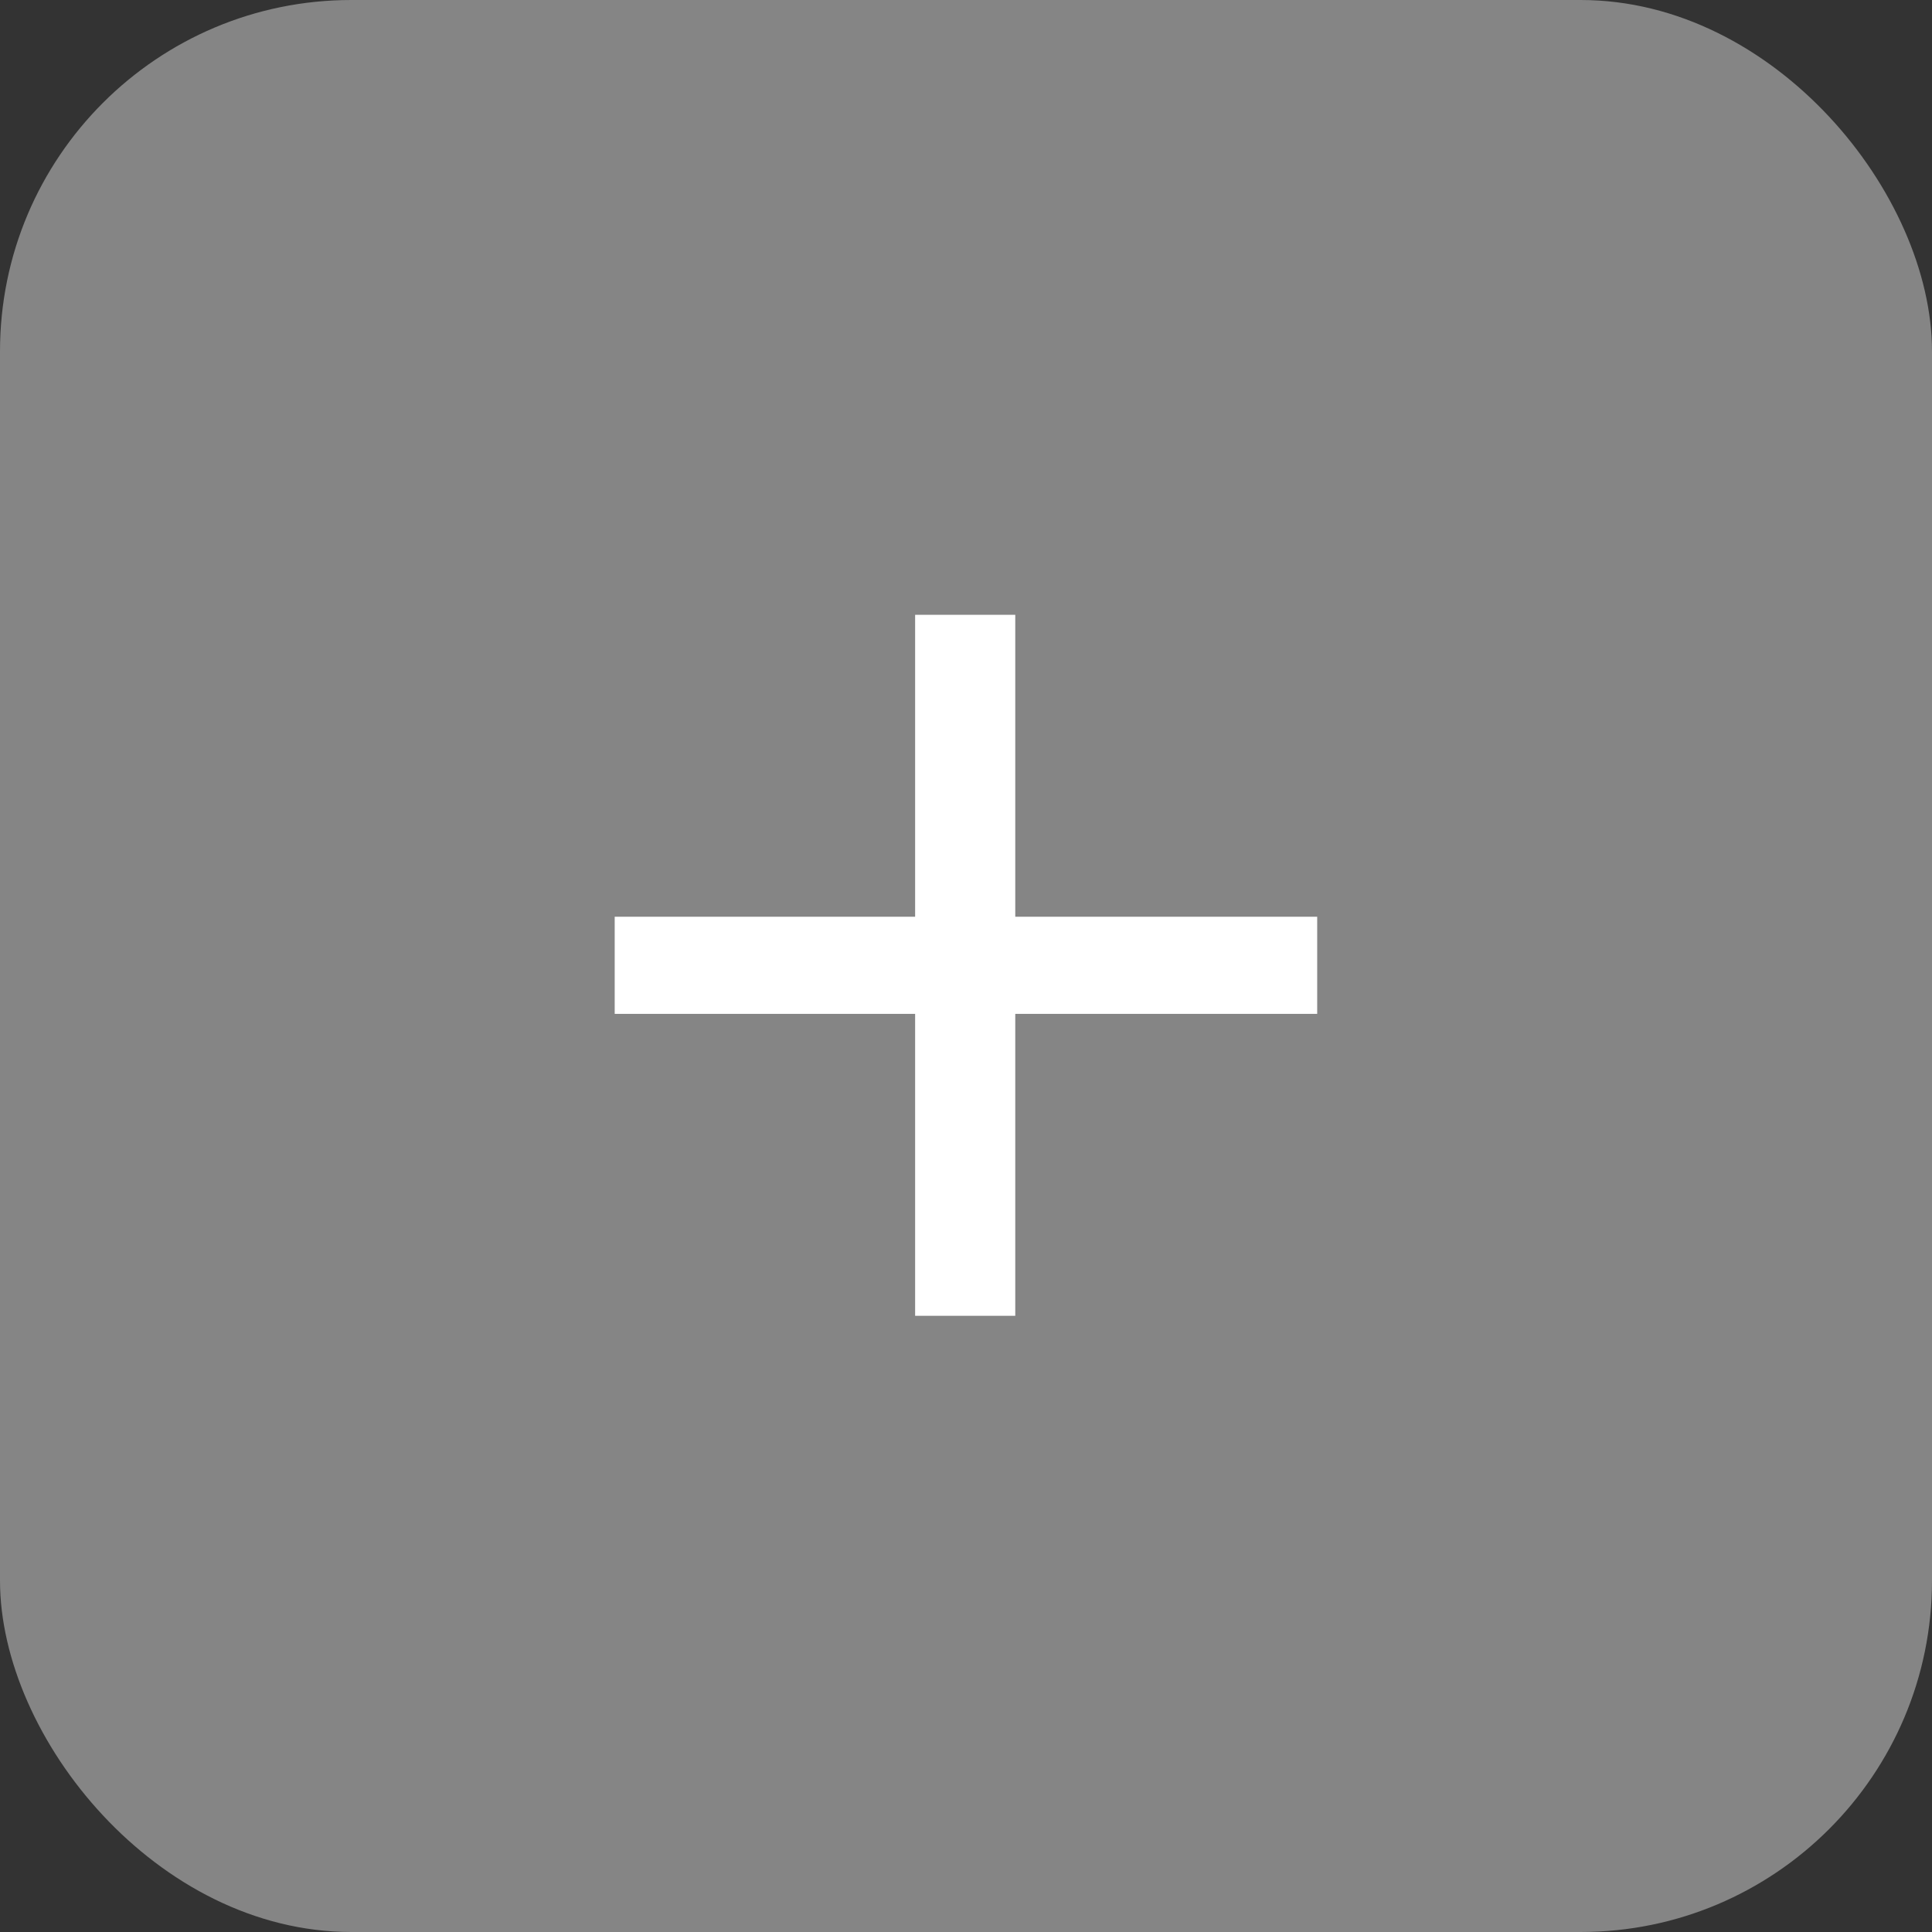
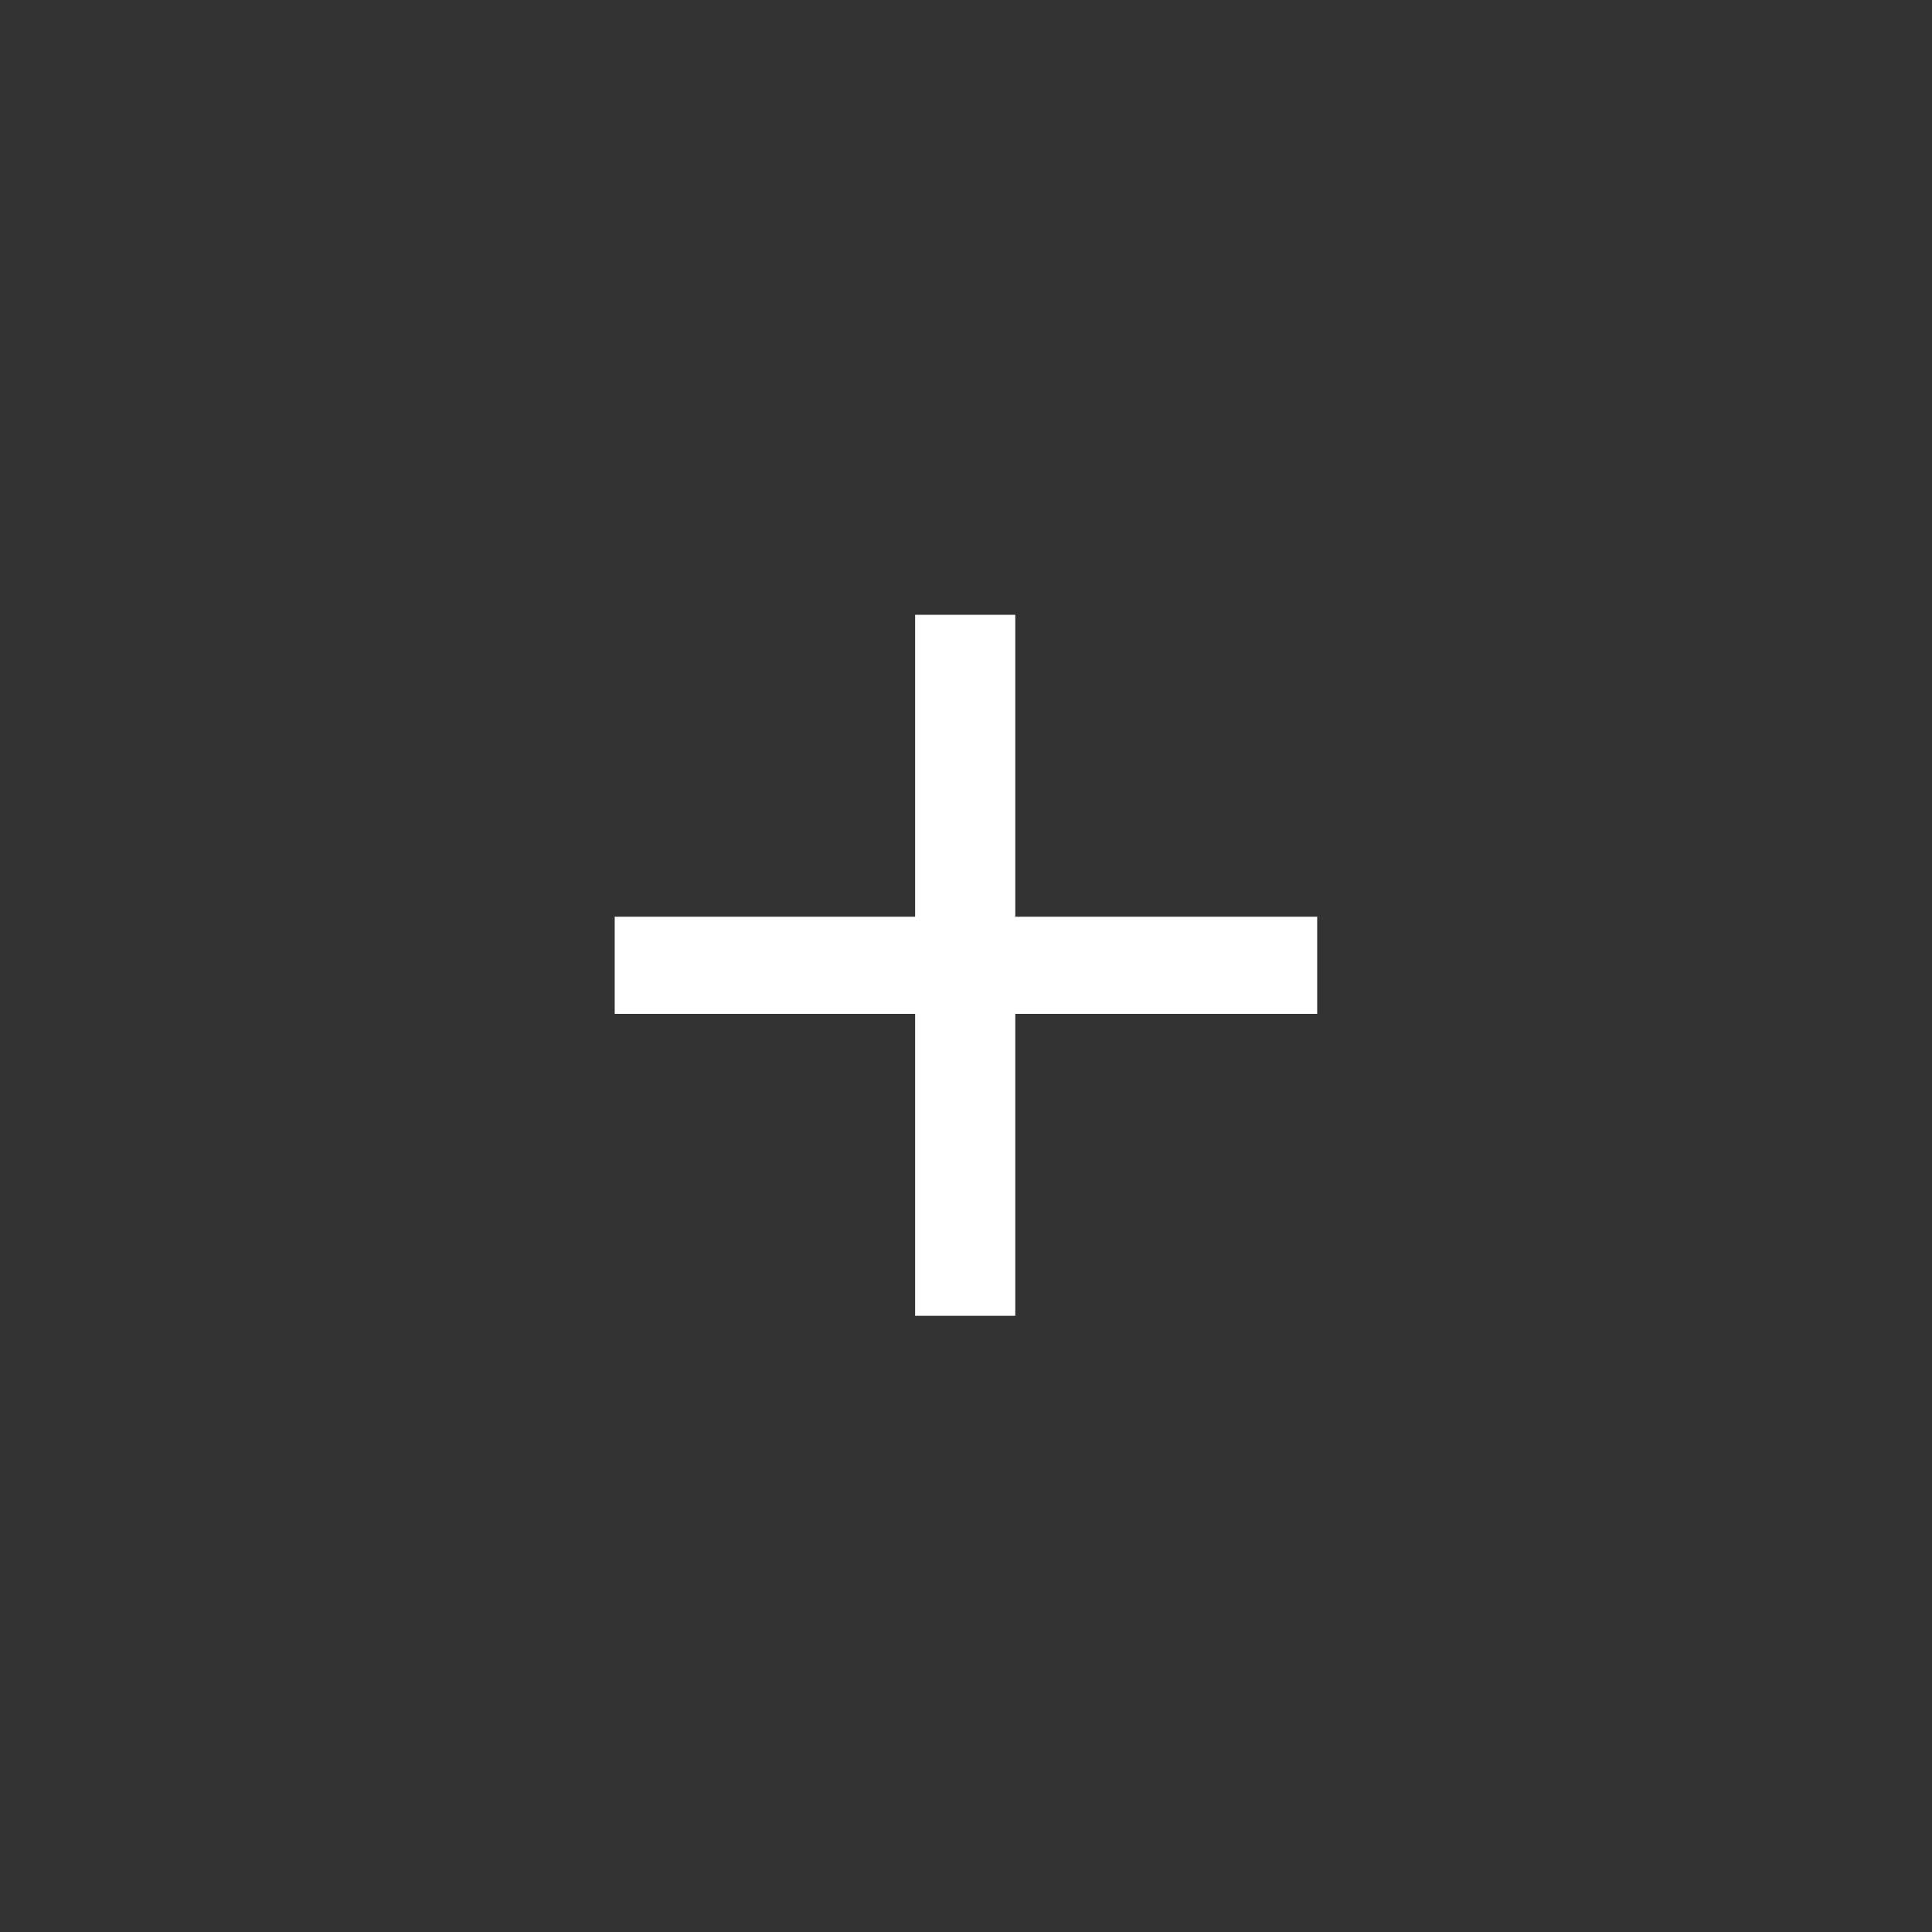
<svg xmlns="http://www.w3.org/2000/svg" width="18" height="18" viewBox="0 0 18 18" fill="none">
  <rect x="0" y="0" width="18" height="18" fill="#333333" stroke="none" />
-   <rect width="18" height="18" rx="3.273" fill="white" fill-opacity="0.4" />
  <path d="M8.526 12.259V9.446H5.727V8.541H8.526V5.728H9.459V8.541H12.272V9.446H9.459V12.259H8.526Z" fill="white" />
</svg>